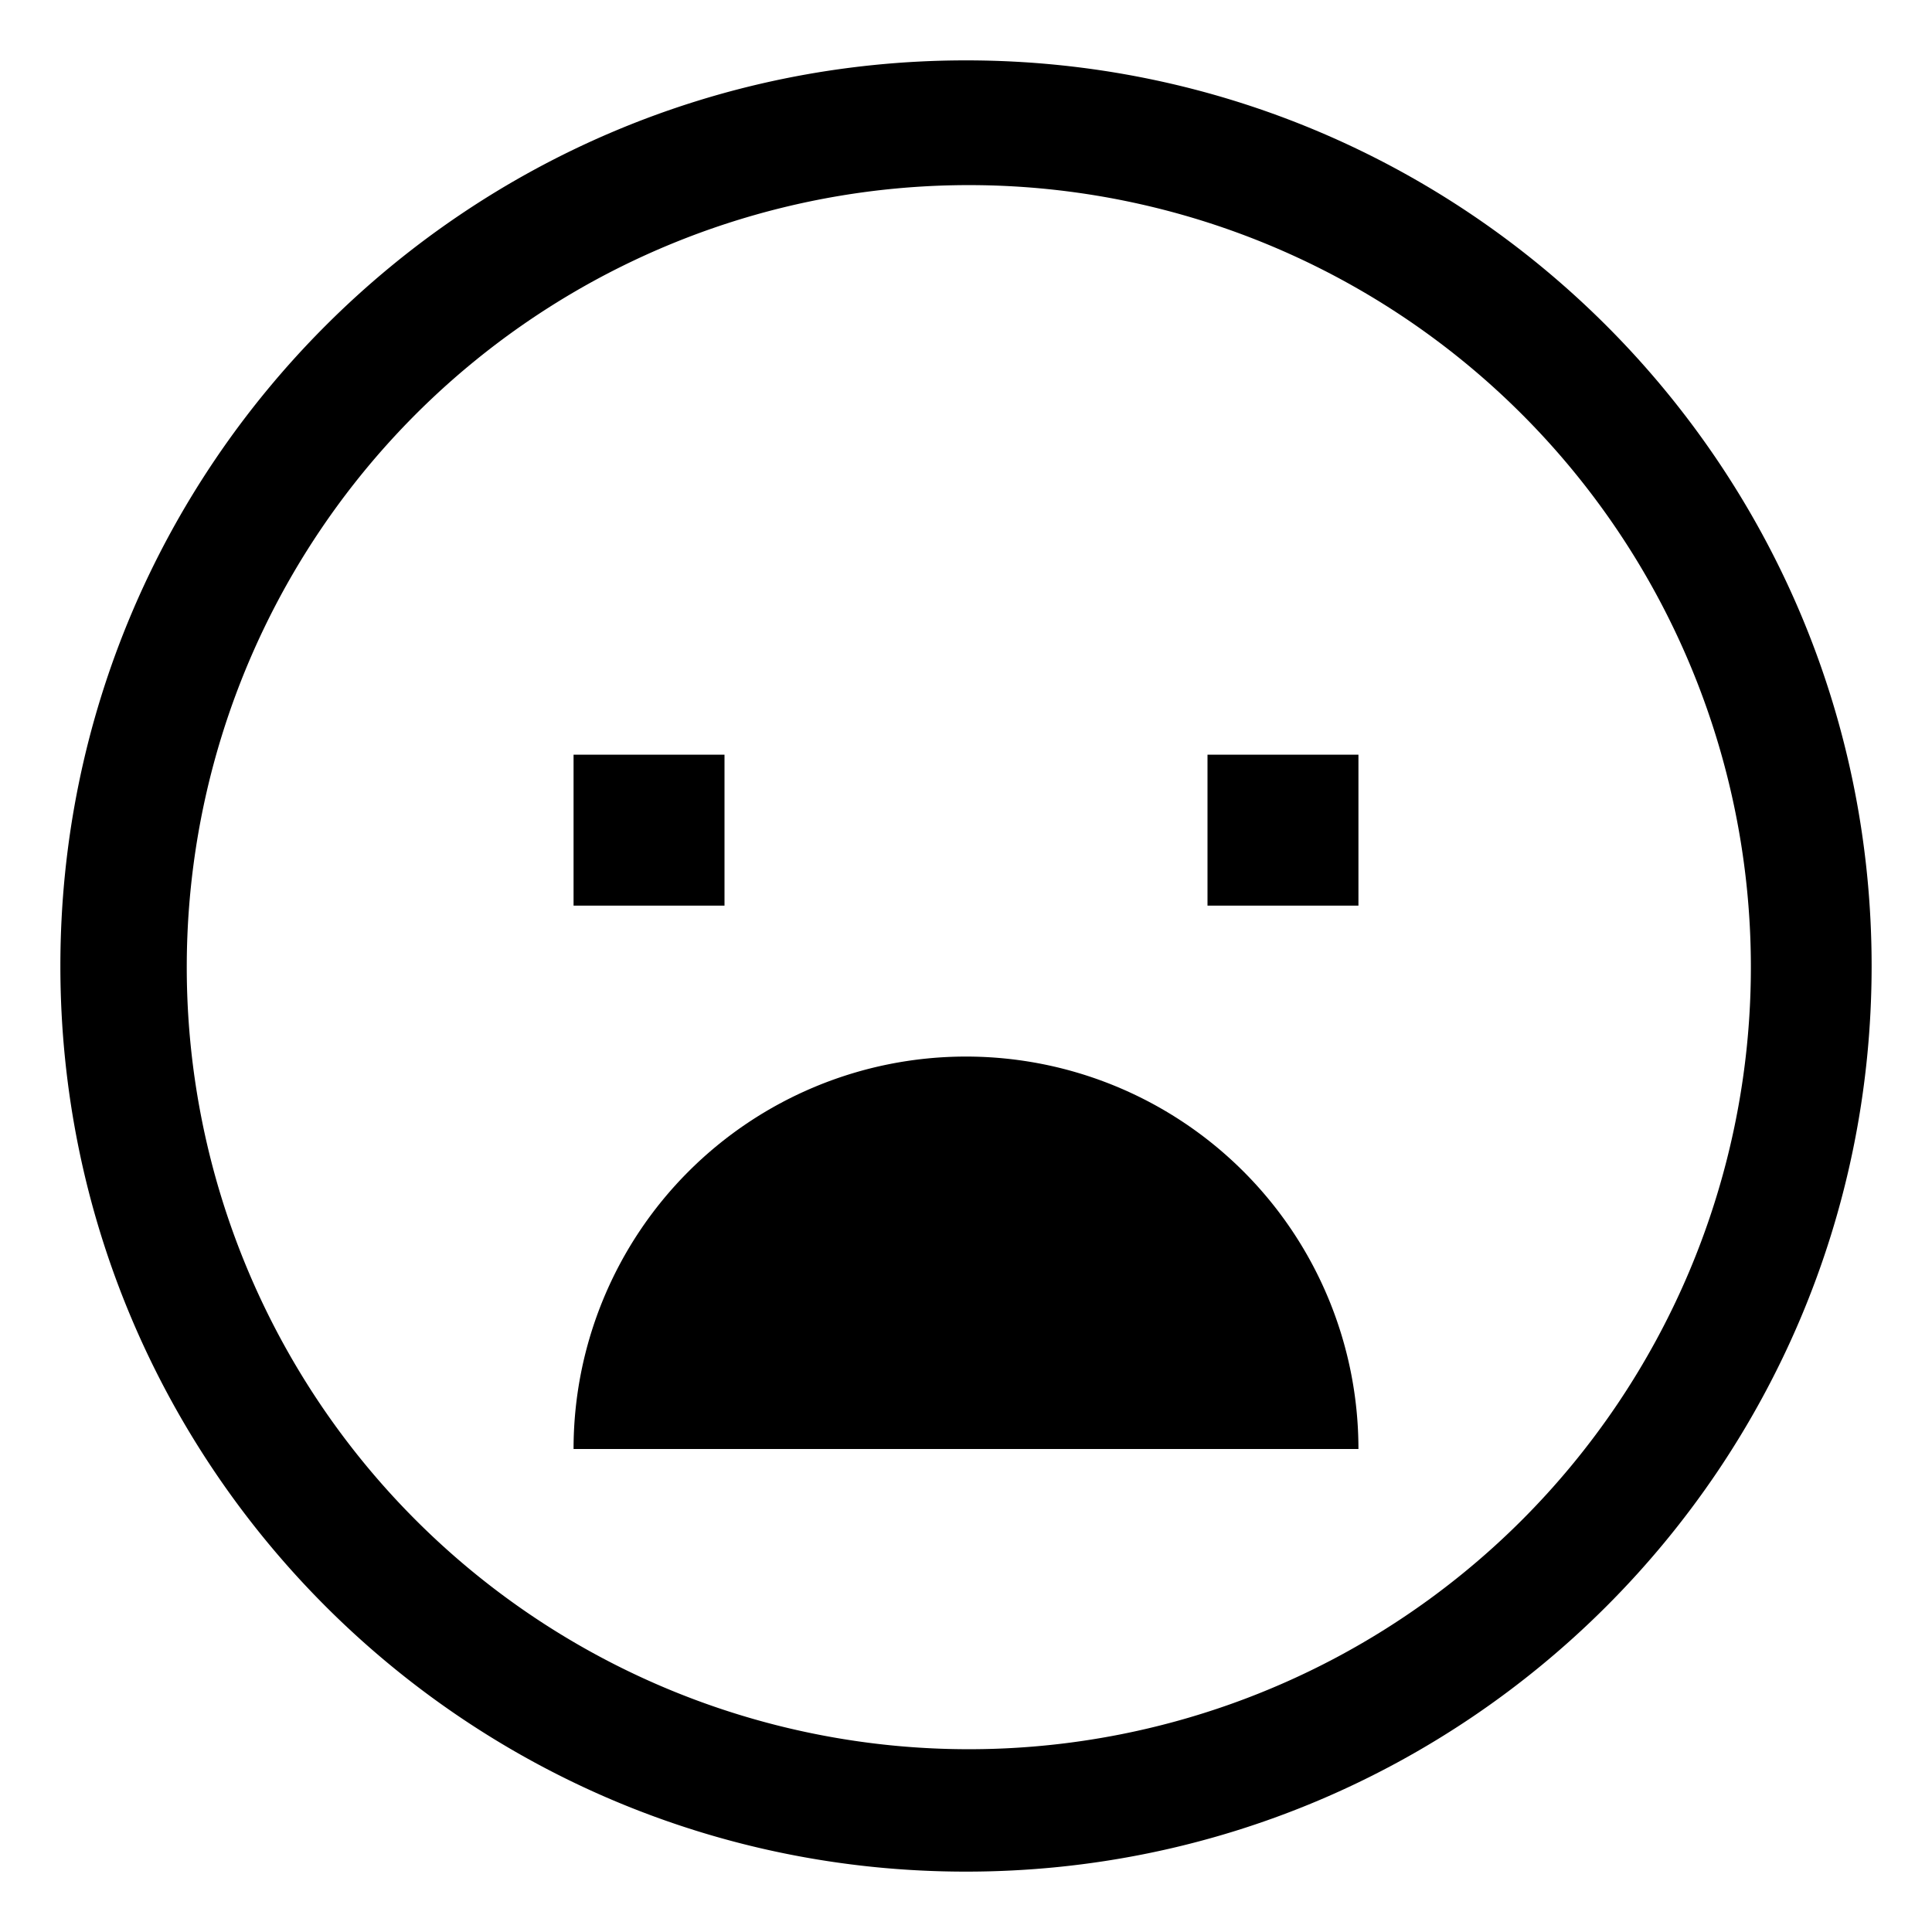
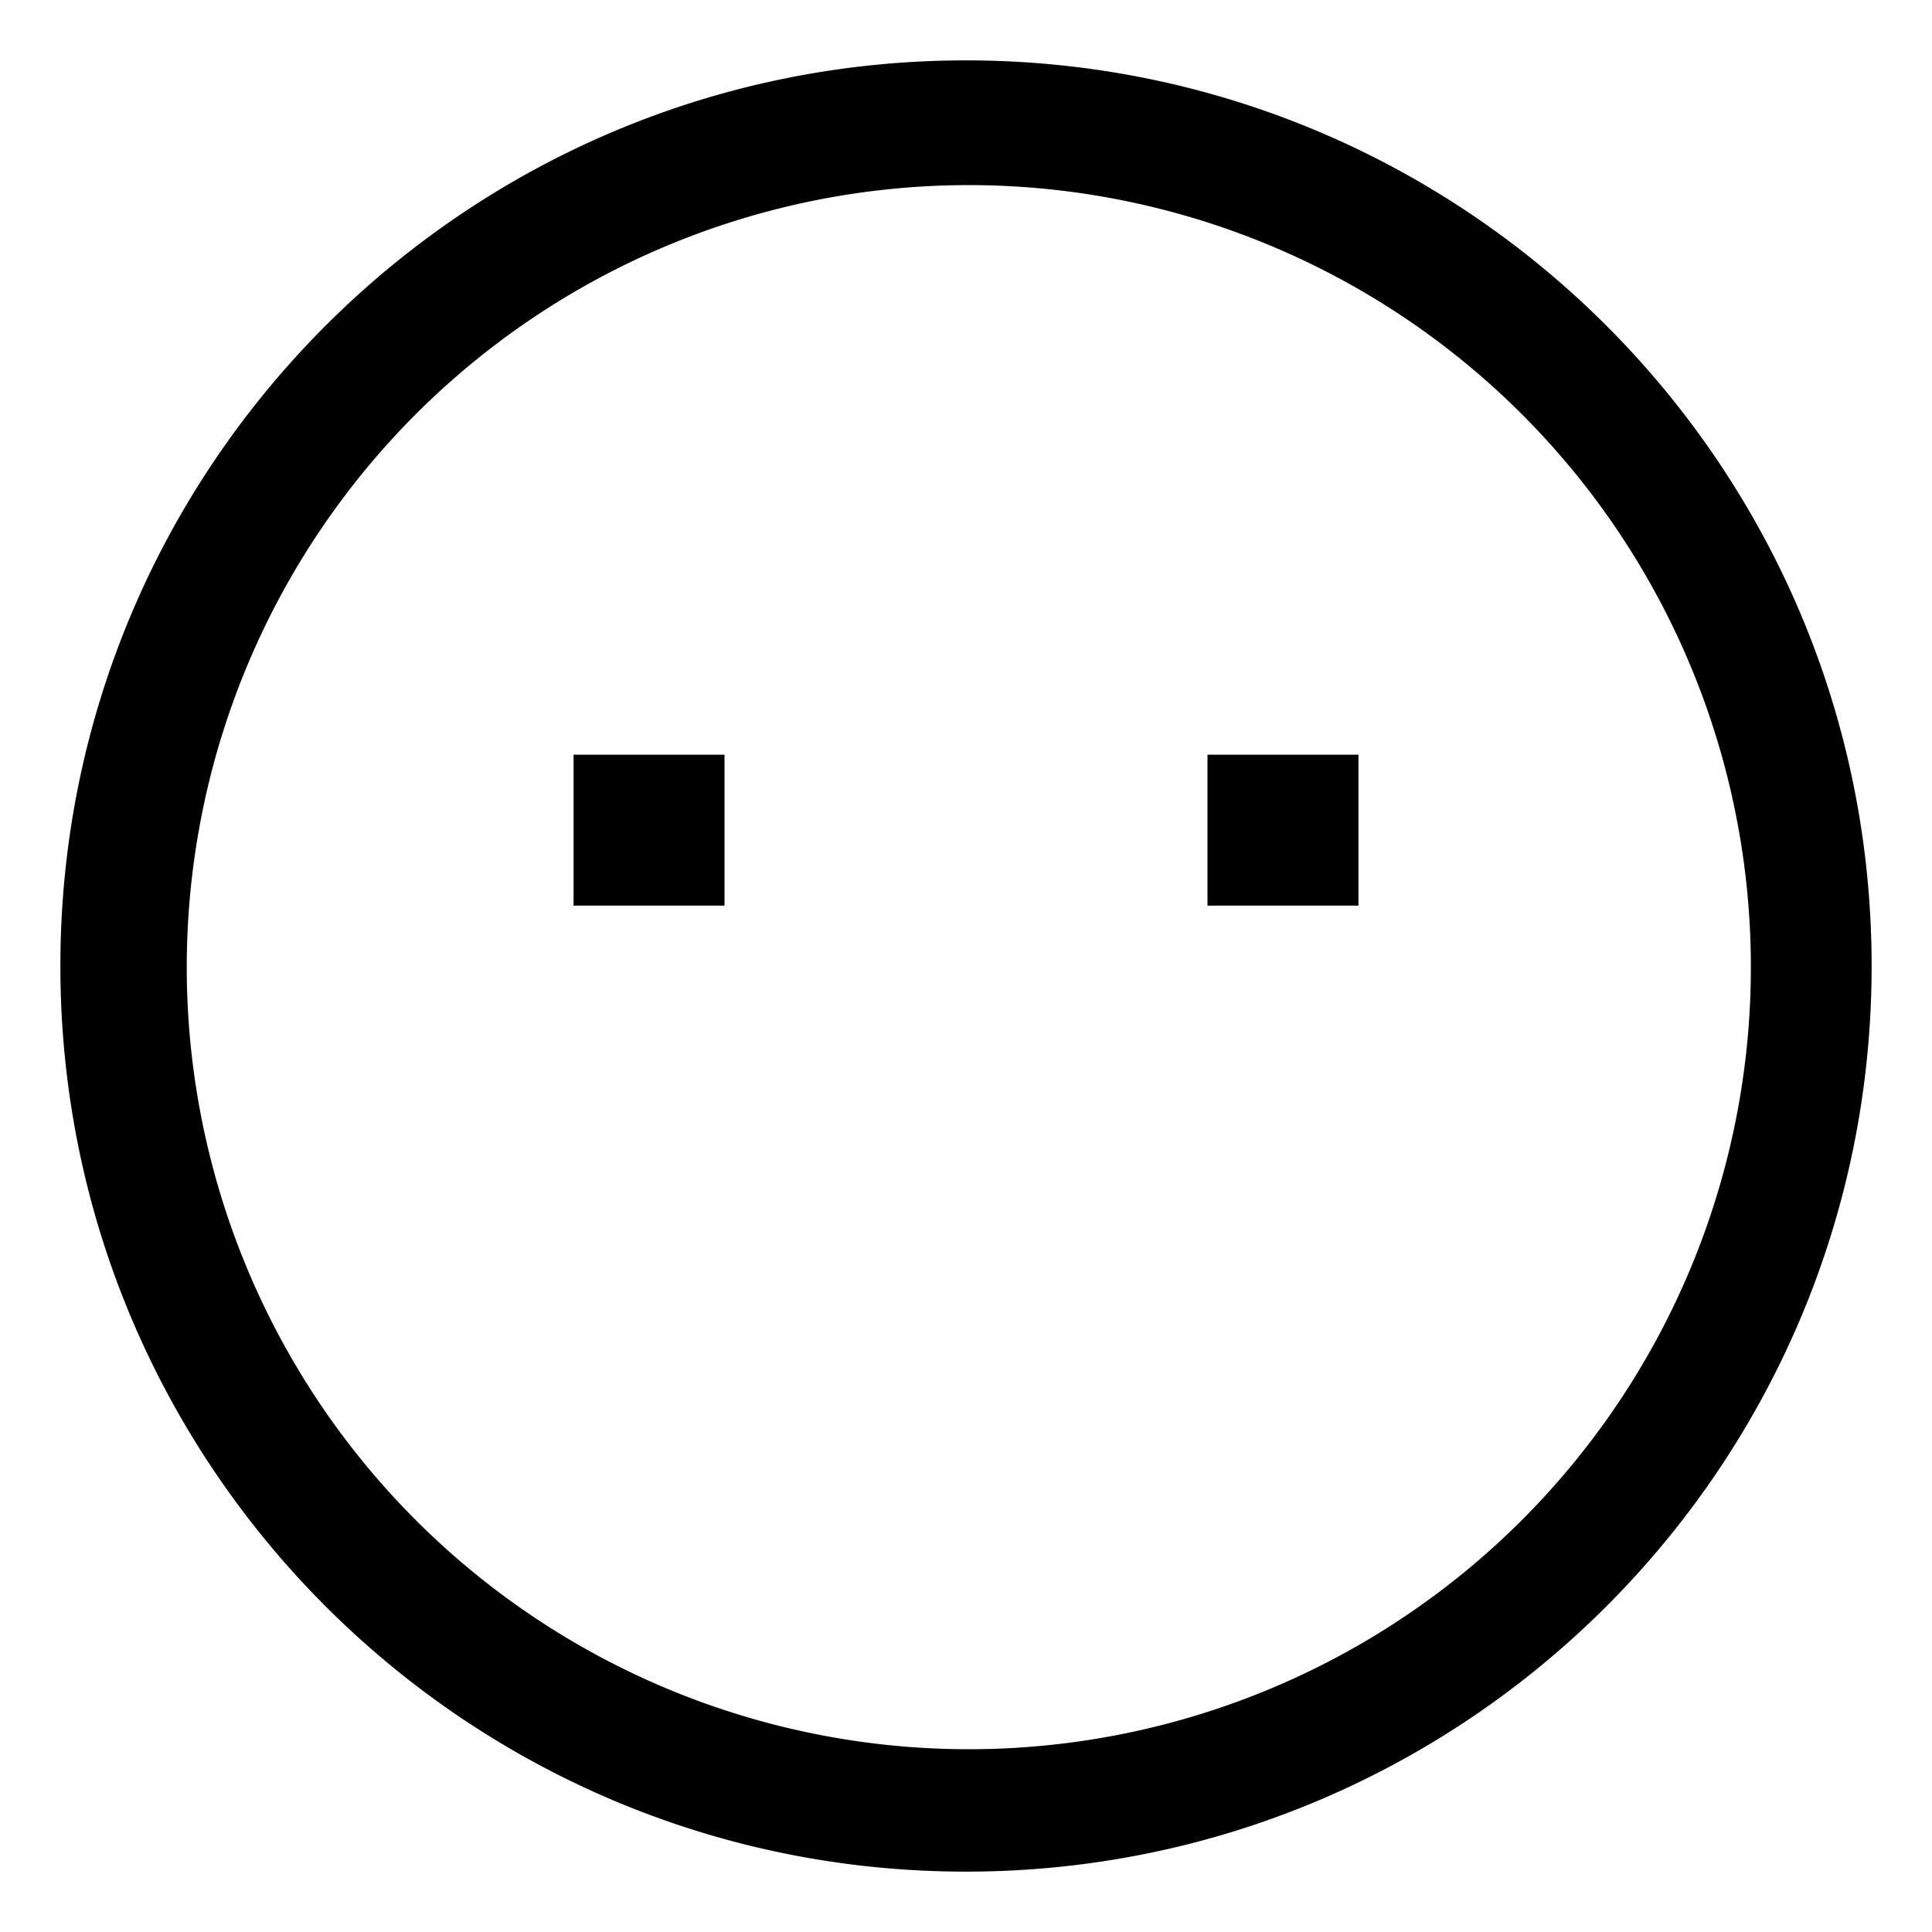
<svg xmlns="http://www.w3.org/2000/svg" width="800px" height="800px" viewBox="0 0 512 512">
-   <path fill="#000000" d="M256,16C123.452,16,16,123.452,16,256S123.452,496,256,496,496,388.548,496,256,388.548,16,256,16ZM403.078,403.078a207.253,207.253,0,1,1,44.589-66.125A207.332,207.332,0,0,1,403.078,403.078Z" class="ci-primary" />
+   <path fill="#000000" d="M256,16C123.452,16,16,123.452,16,256S123.452,496,256,496,496,388.548,496,256,388.548,16,256,16M403.078,403.078a207.253,207.253,0,1,1,44.589-66.125A207.332,207.332,0,0,1,403.078,403.078Z" class="ci-primary" />
  <rect width="40" height="40" x="152" y="200" fill="#000000" class="ci-primary" />
  <rect width="40" height="40" x="320" y="200" fill="#000000" class="ci-primary" />
-   <path fill="#000000" d="M256,280A104,104,0,0,0,152,384H360A104,104,0,0,0,256,280Z" class="ci-primary" />
</svg>